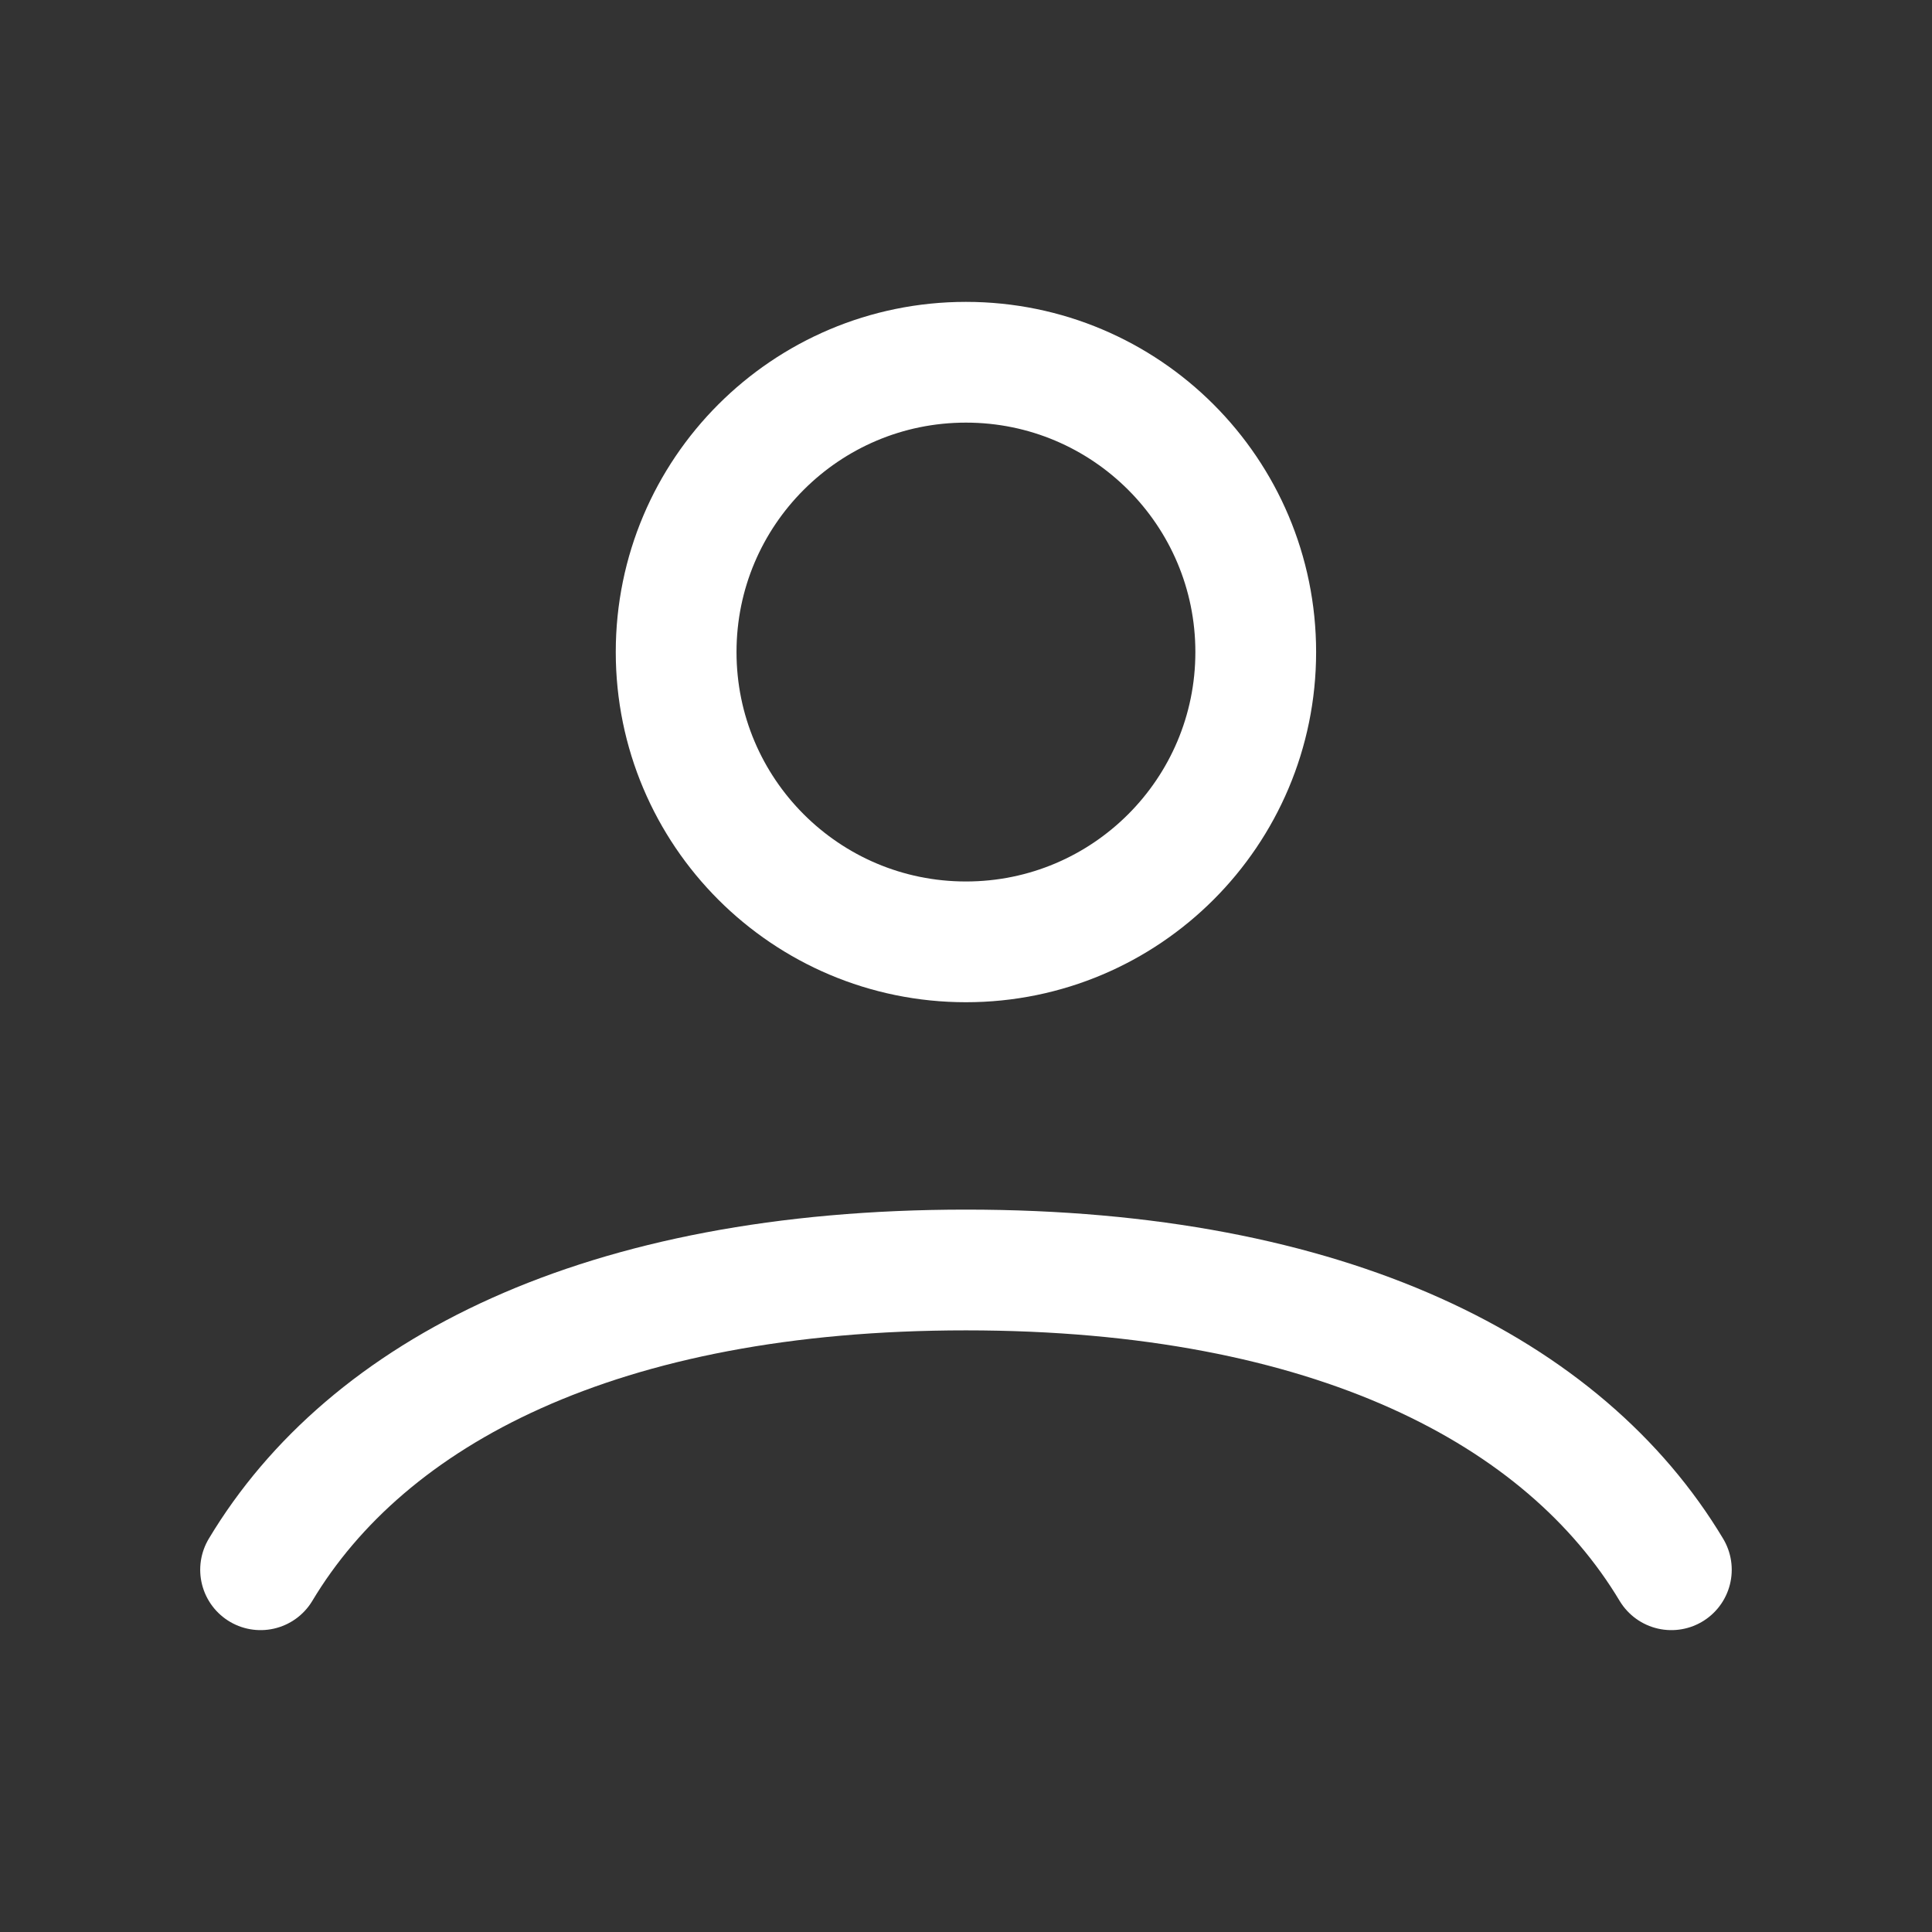
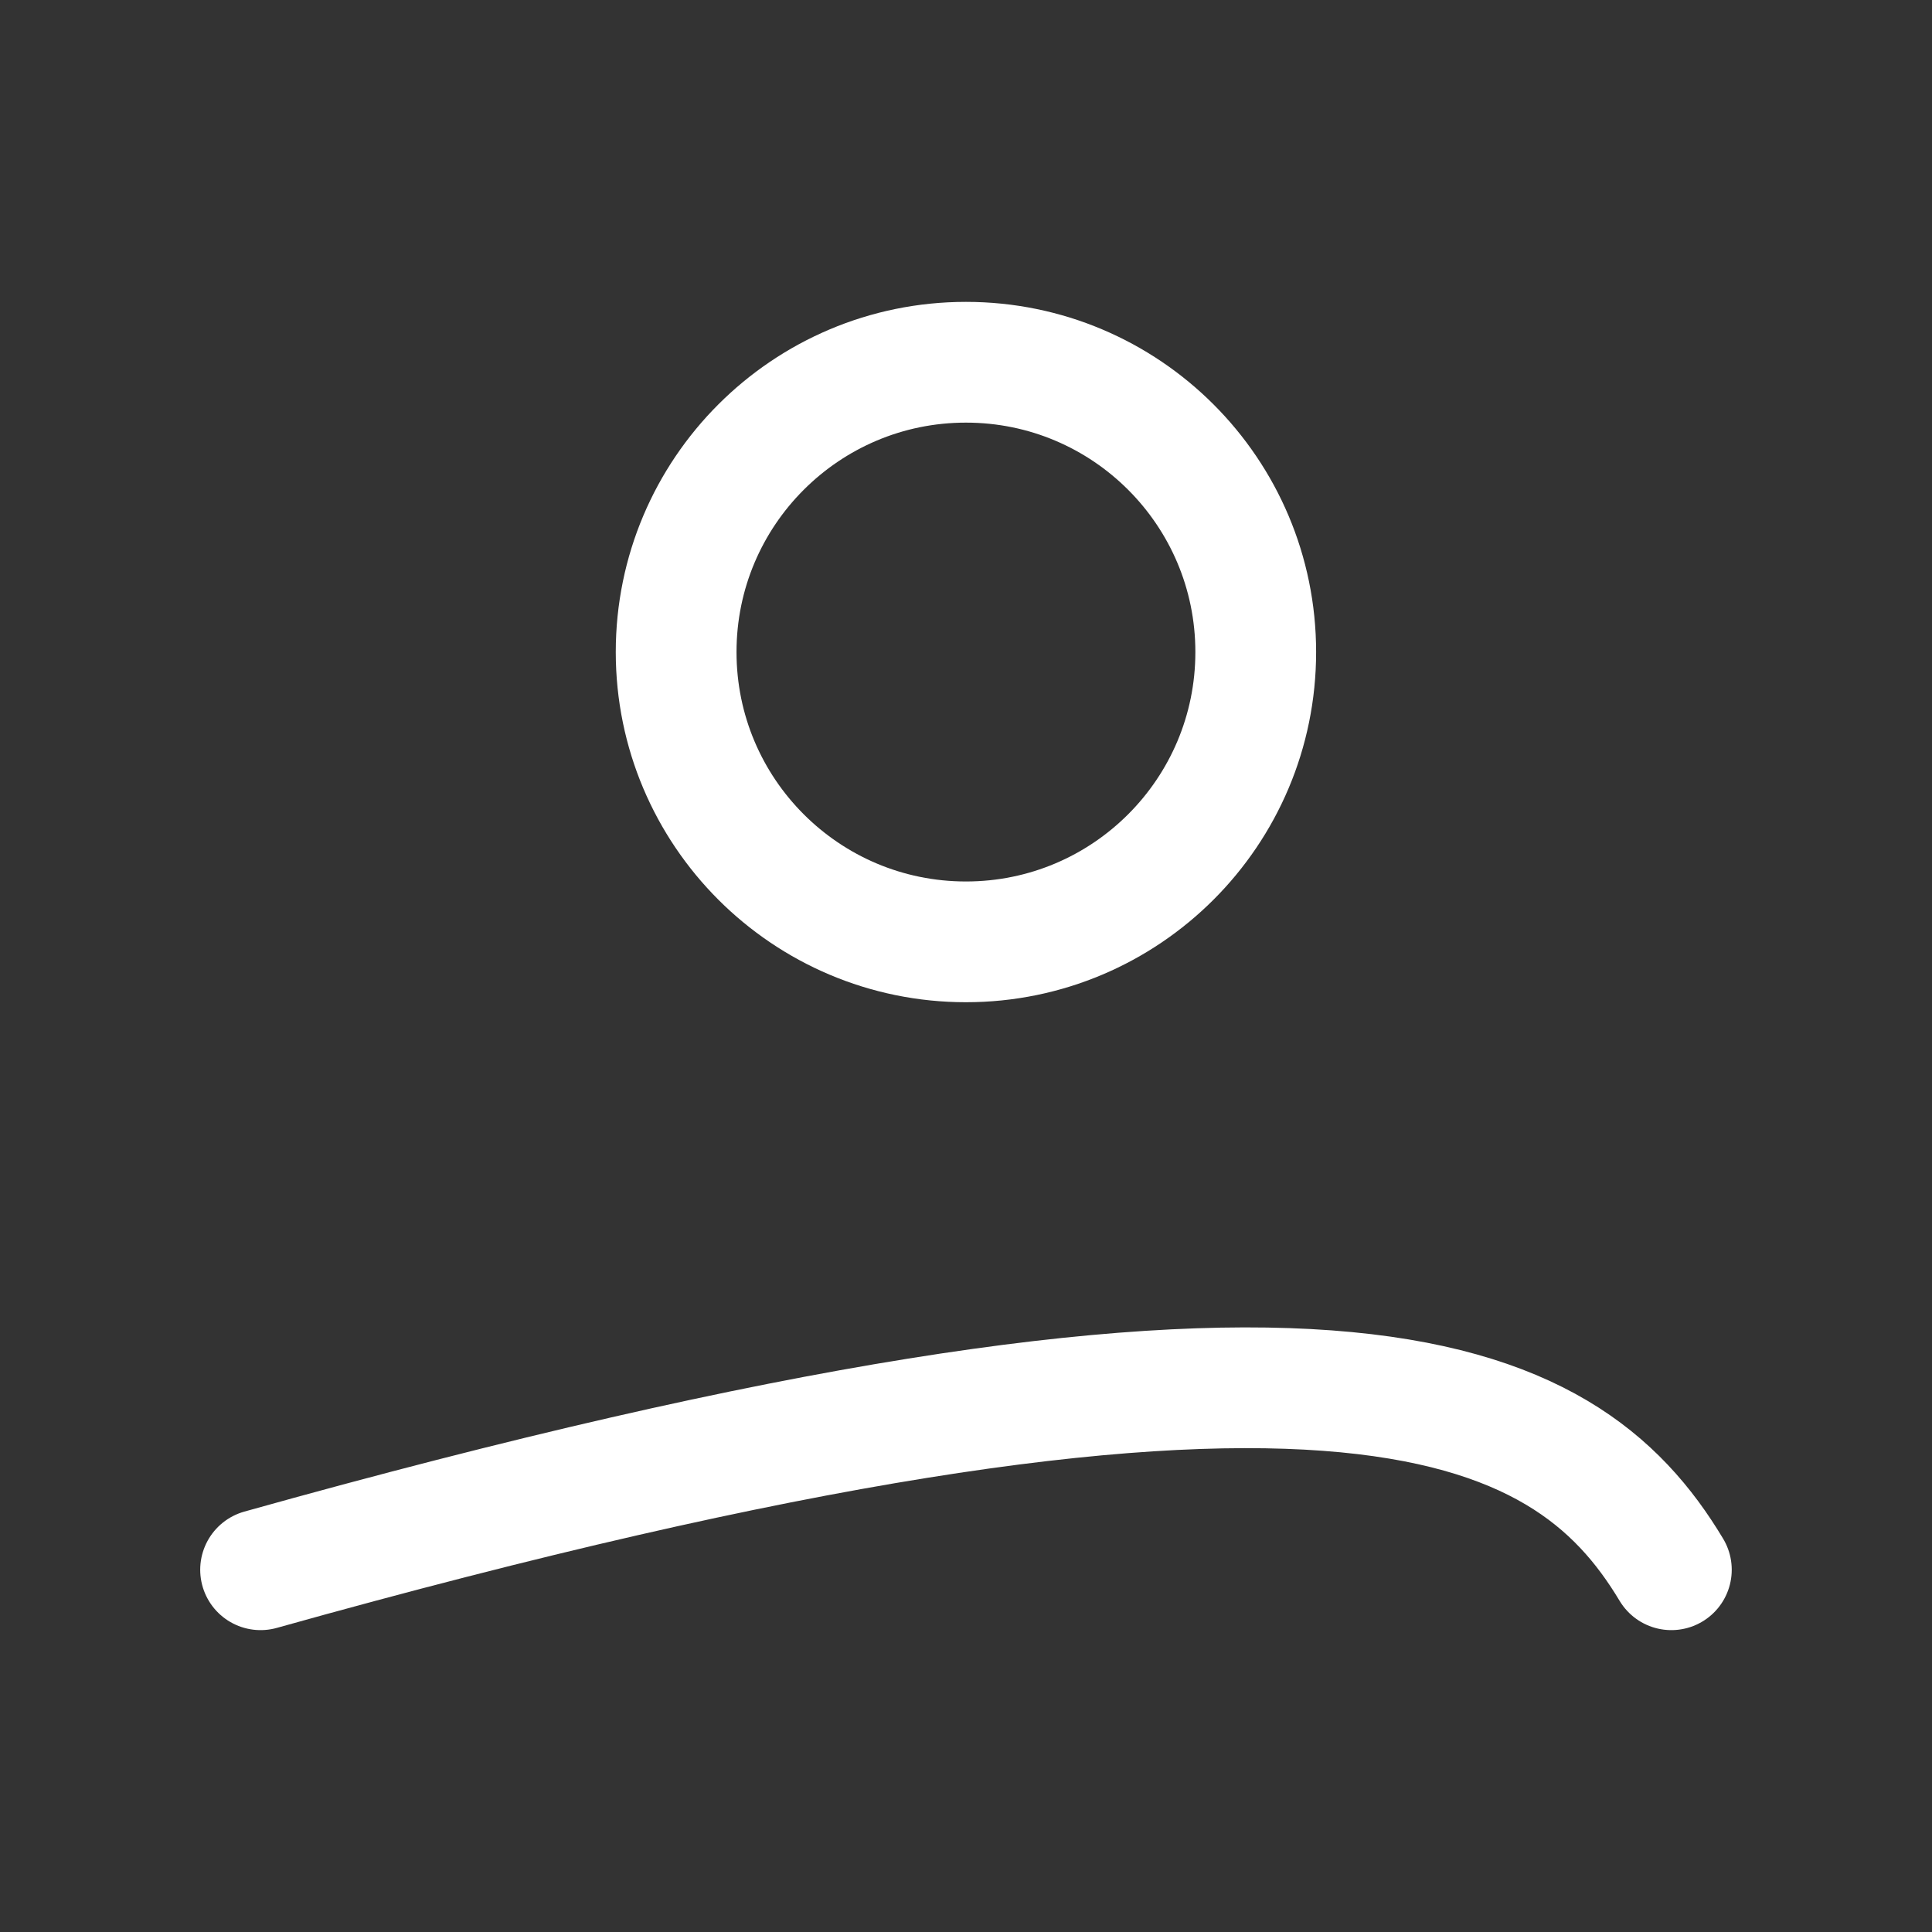
<svg xmlns="http://www.w3.org/2000/svg" width="32" height="32" viewBox="0 0 32 32" fill="none">
  <rect x="0" y="0" width="32" height="32" fill="#333333" stroke="none" />
-   <path d="M4.316 26C6.084 23.052 9.957 21.035 15.999 21.035C22.042 21.035 25.915 23.052 27.683 26M20.799 10.8C20.799 13.451 18.65 15.6 15.999 15.6C13.348 15.6 11.199 13.451 11.199 10.8C11.199 8.149 13.348 6 15.999 6C18.65 6 20.799 8.149 20.799 10.8Z" stroke="white" stroke-width="2" stroke-linecap="round" />
+   <path d="M4.316 26C22.042 21.035 25.915 23.052 27.683 26M20.799 10.8C20.799 13.451 18.65 15.6 15.999 15.6C13.348 15.6 11.199 13.451 11.199 10.8C11.199 8.149 13.348 6 15.999 6C18.65 6 20.799 8.149 20.799 10.8Z" stroke="white" stroke-width="2" stroke-linecap="round" />
</svg>